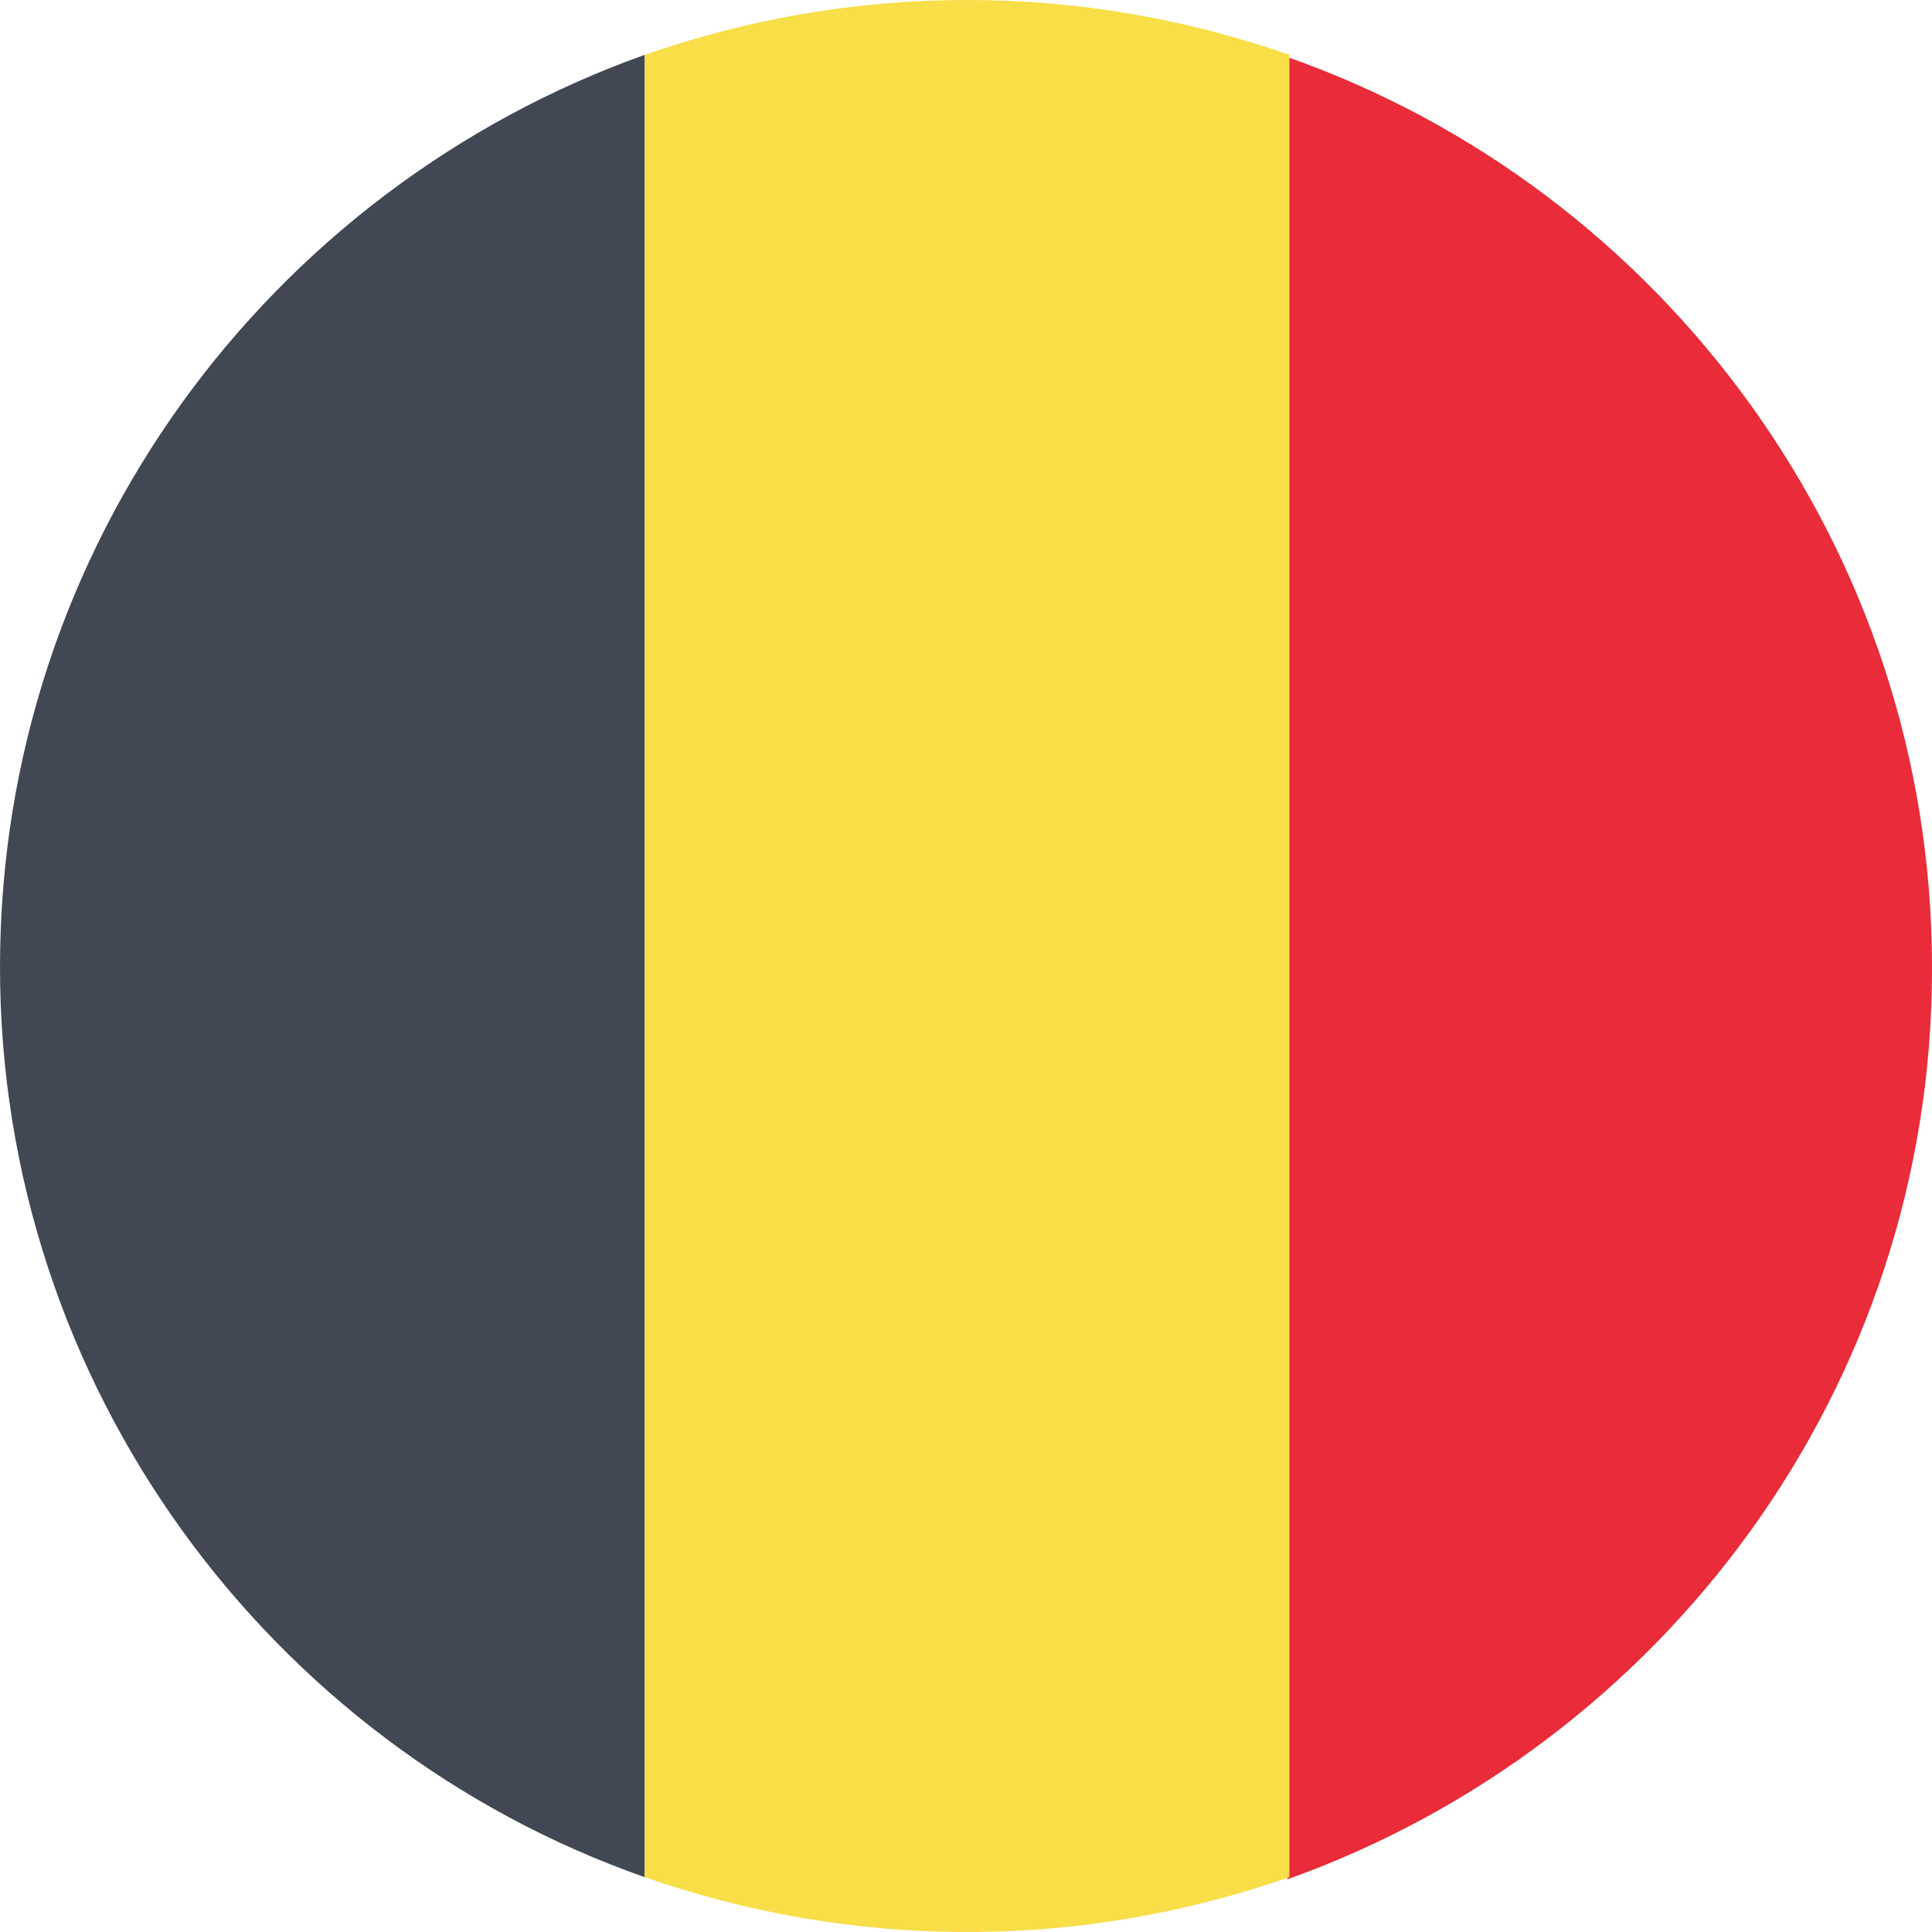
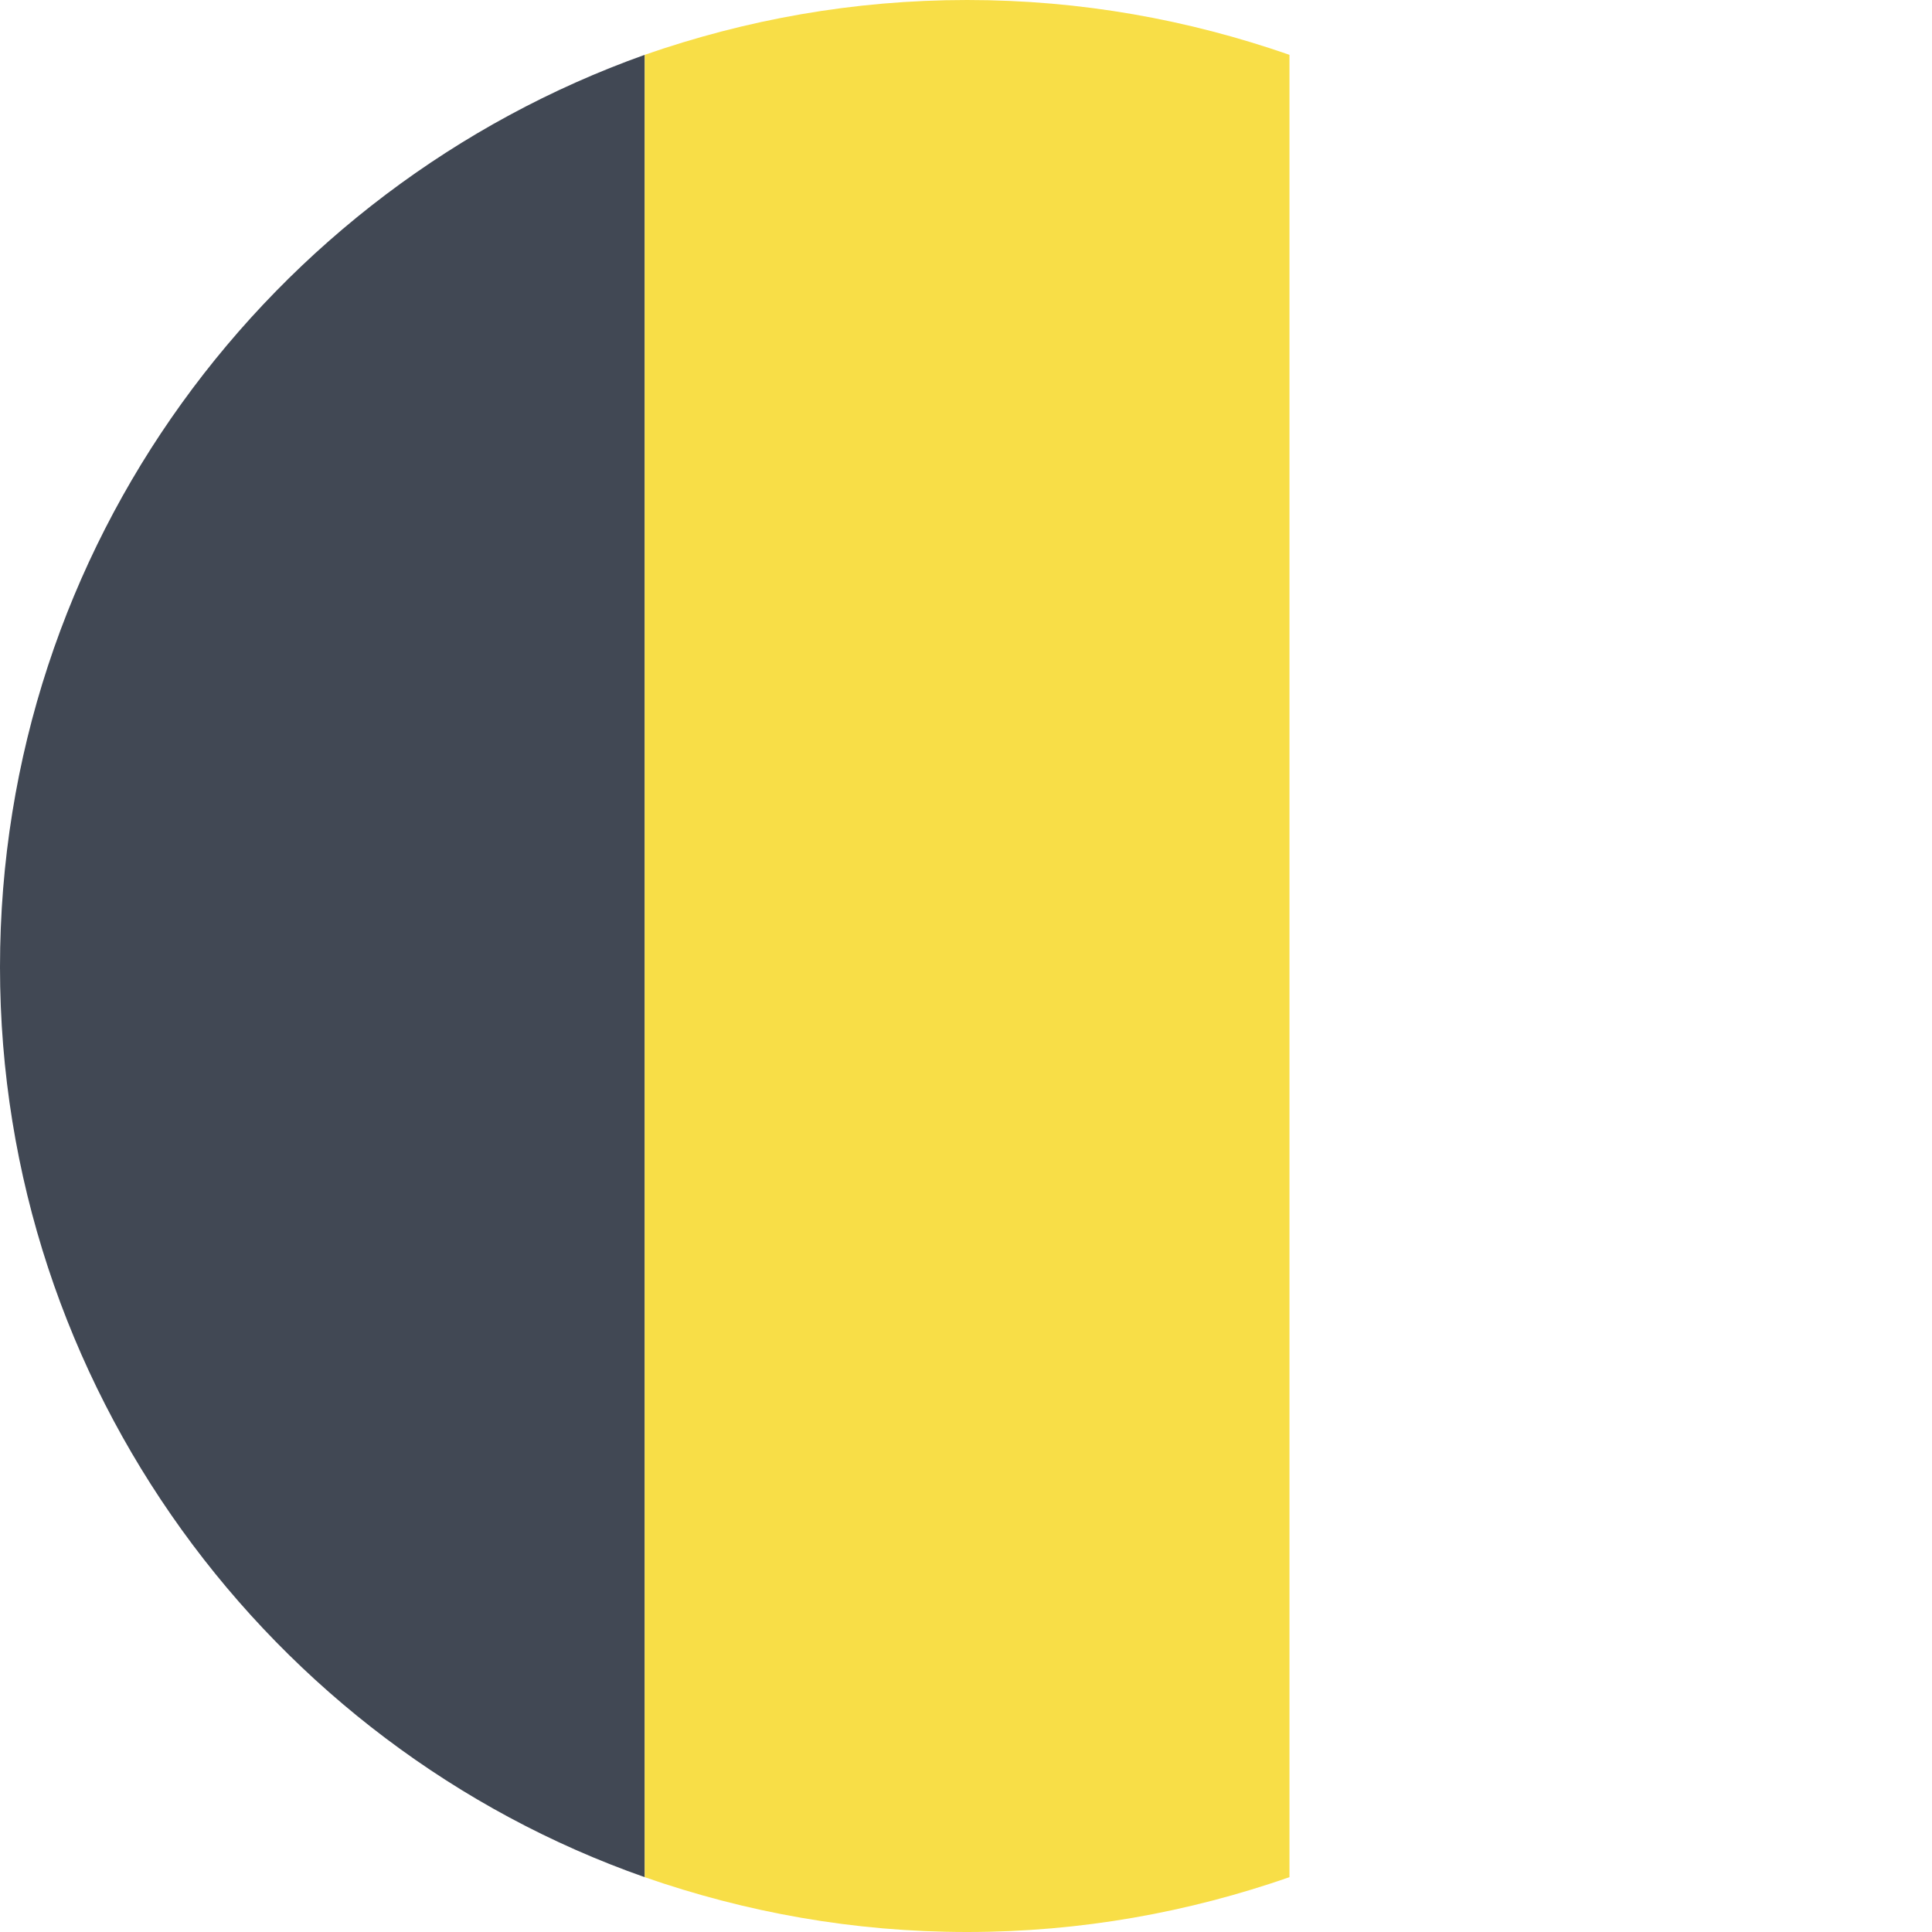
<svg xmlns="http://www.w3.org/2000/svg" id="a" width="8.81" height="8.81" viewBox="0 0 8.81 8.81">
  <path d="m0,4.41c0,1.91,1.23,3.55,2.94,4.15V.25C1.23.86,0,2.49,0,4.41Z" style="fill:#414854; stroke-width:0px;" />
-   <path d="m8.81,4.41c0-1.91-1.23-3.55-2.94-4.15v8.31c1.71-.61,2.94-2.24,2.94-4.15Z" style="fill:#ea2b39; stroke-width:0px;" />
  <path d="m4.41,0c-.52,0-1.01.09-1.47.25v8.31c.46.16.95.25,1.47.25s1.01-.09,1.47-.25V.25c-.46-.16-.95-.25-1.47-.25Z" style="fill:#f8de47; stroke-width:0px;" />
</svg>